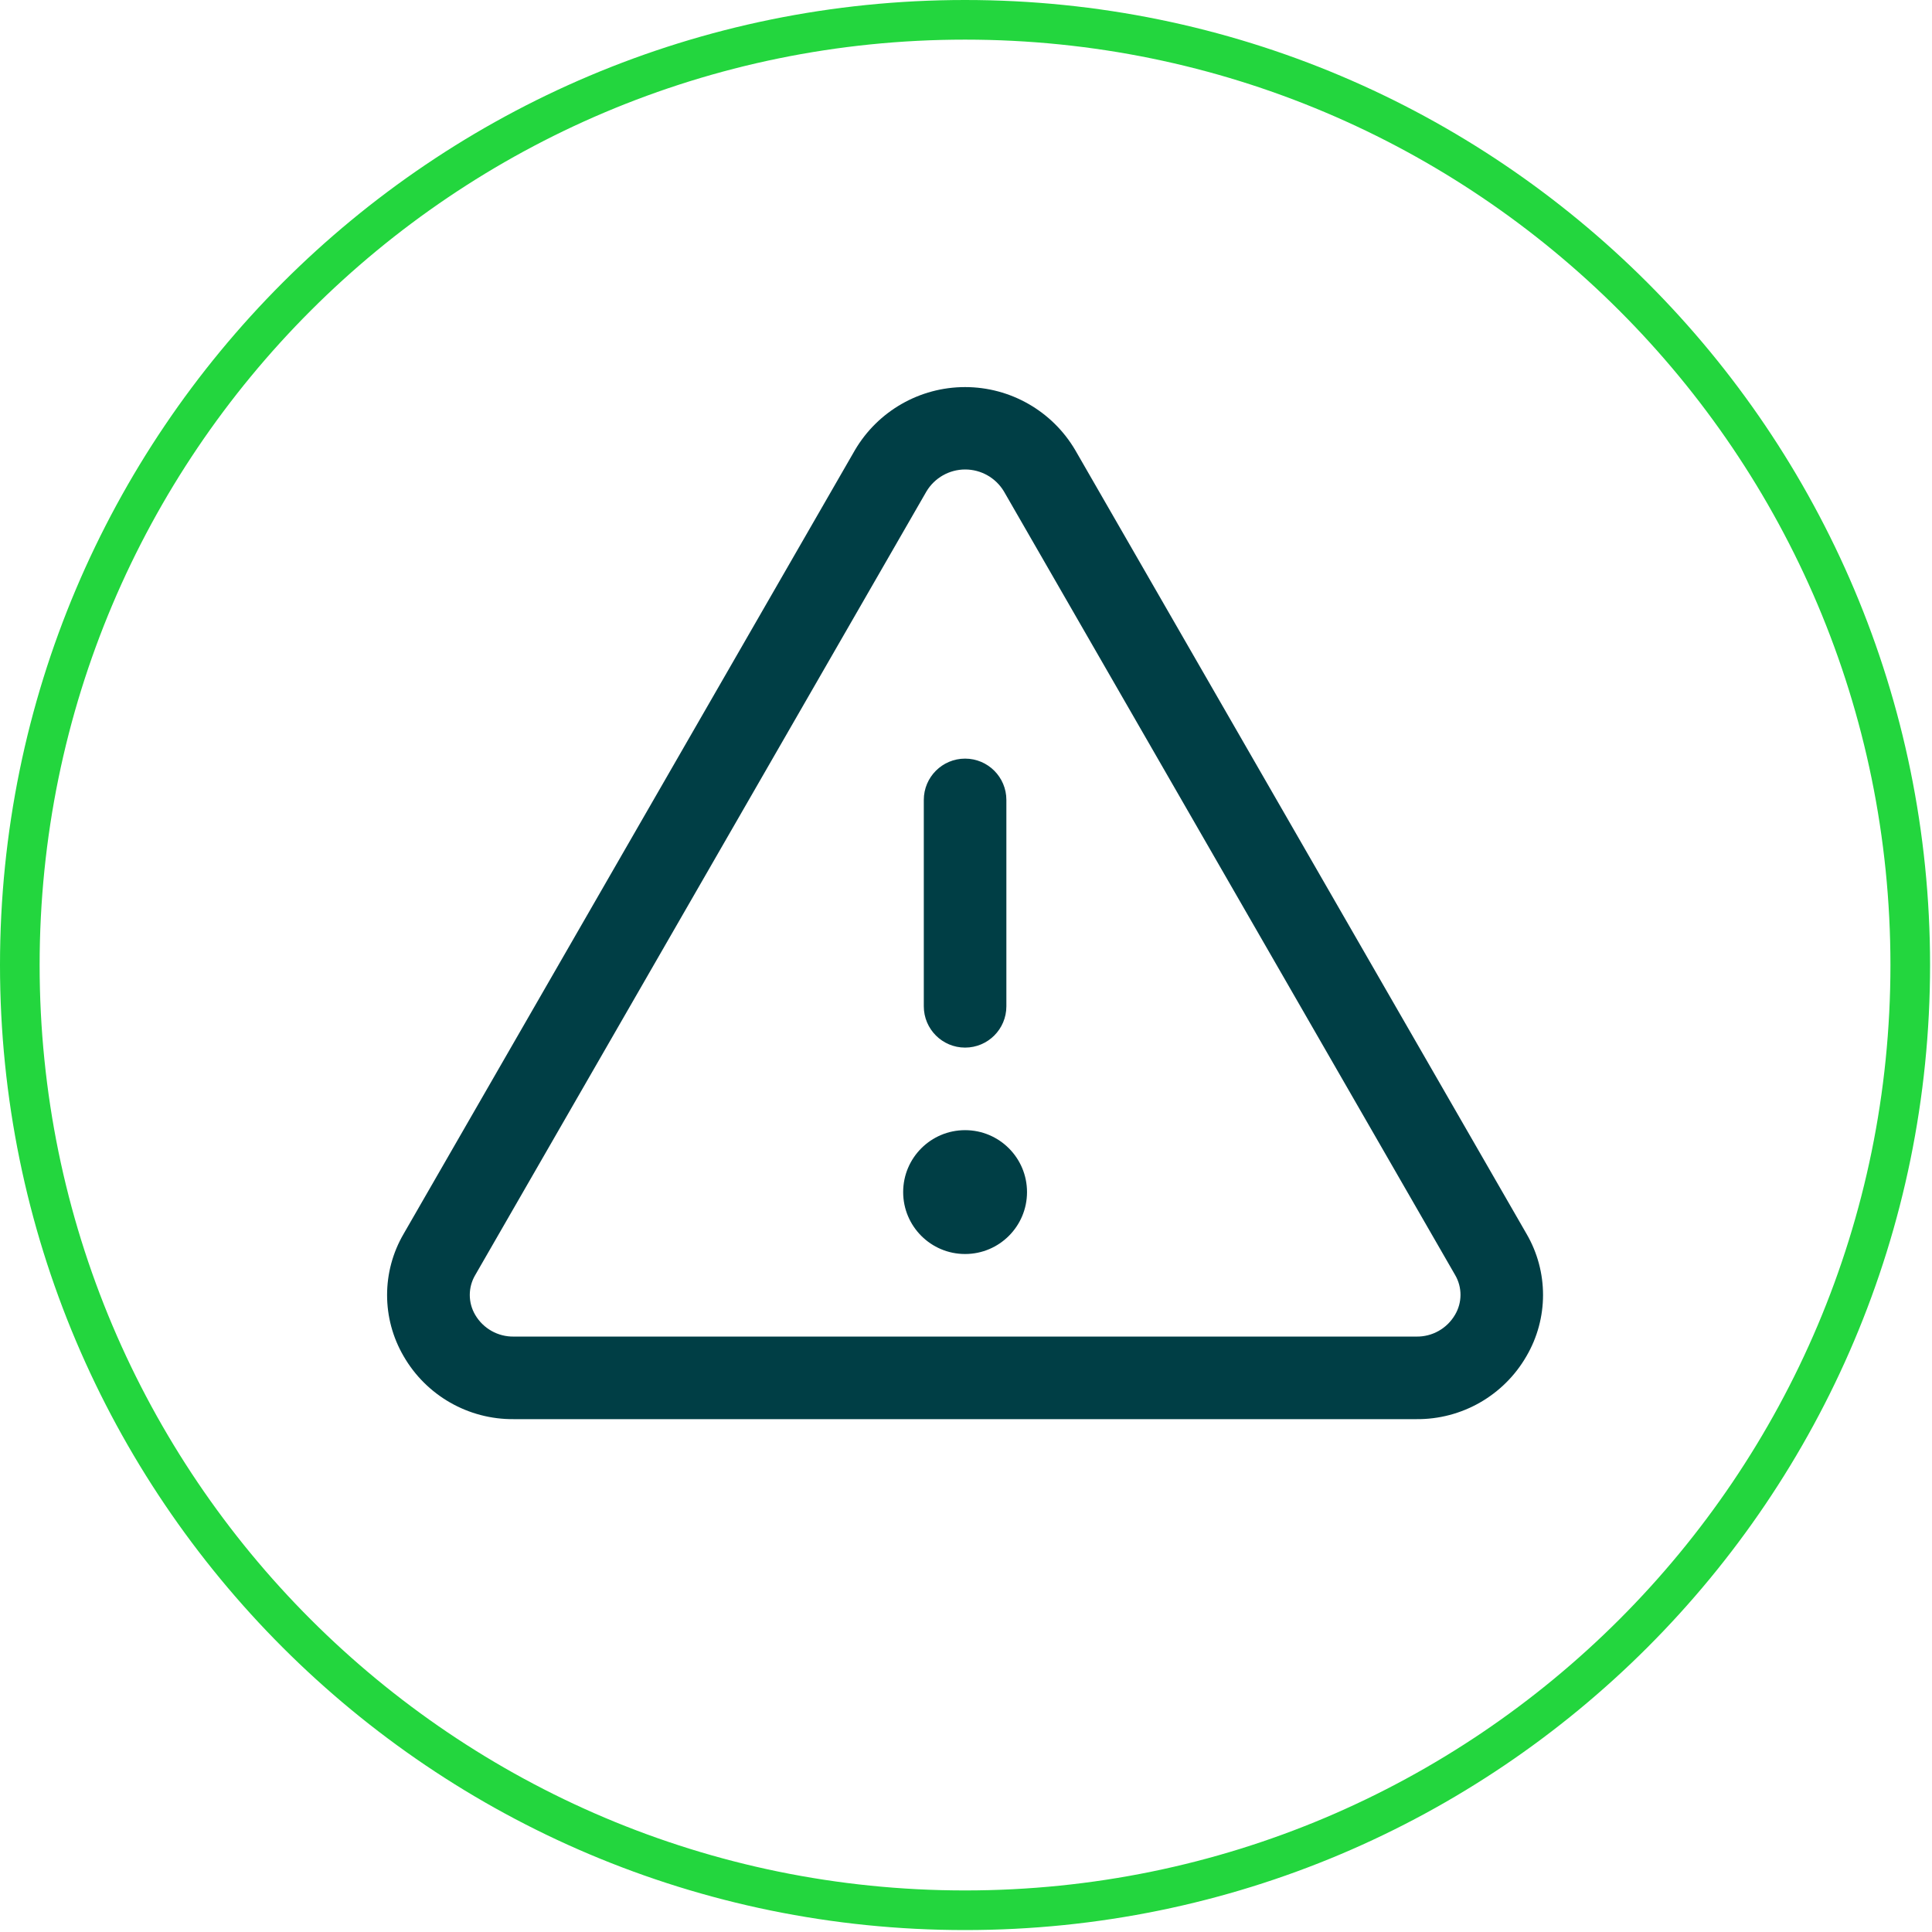
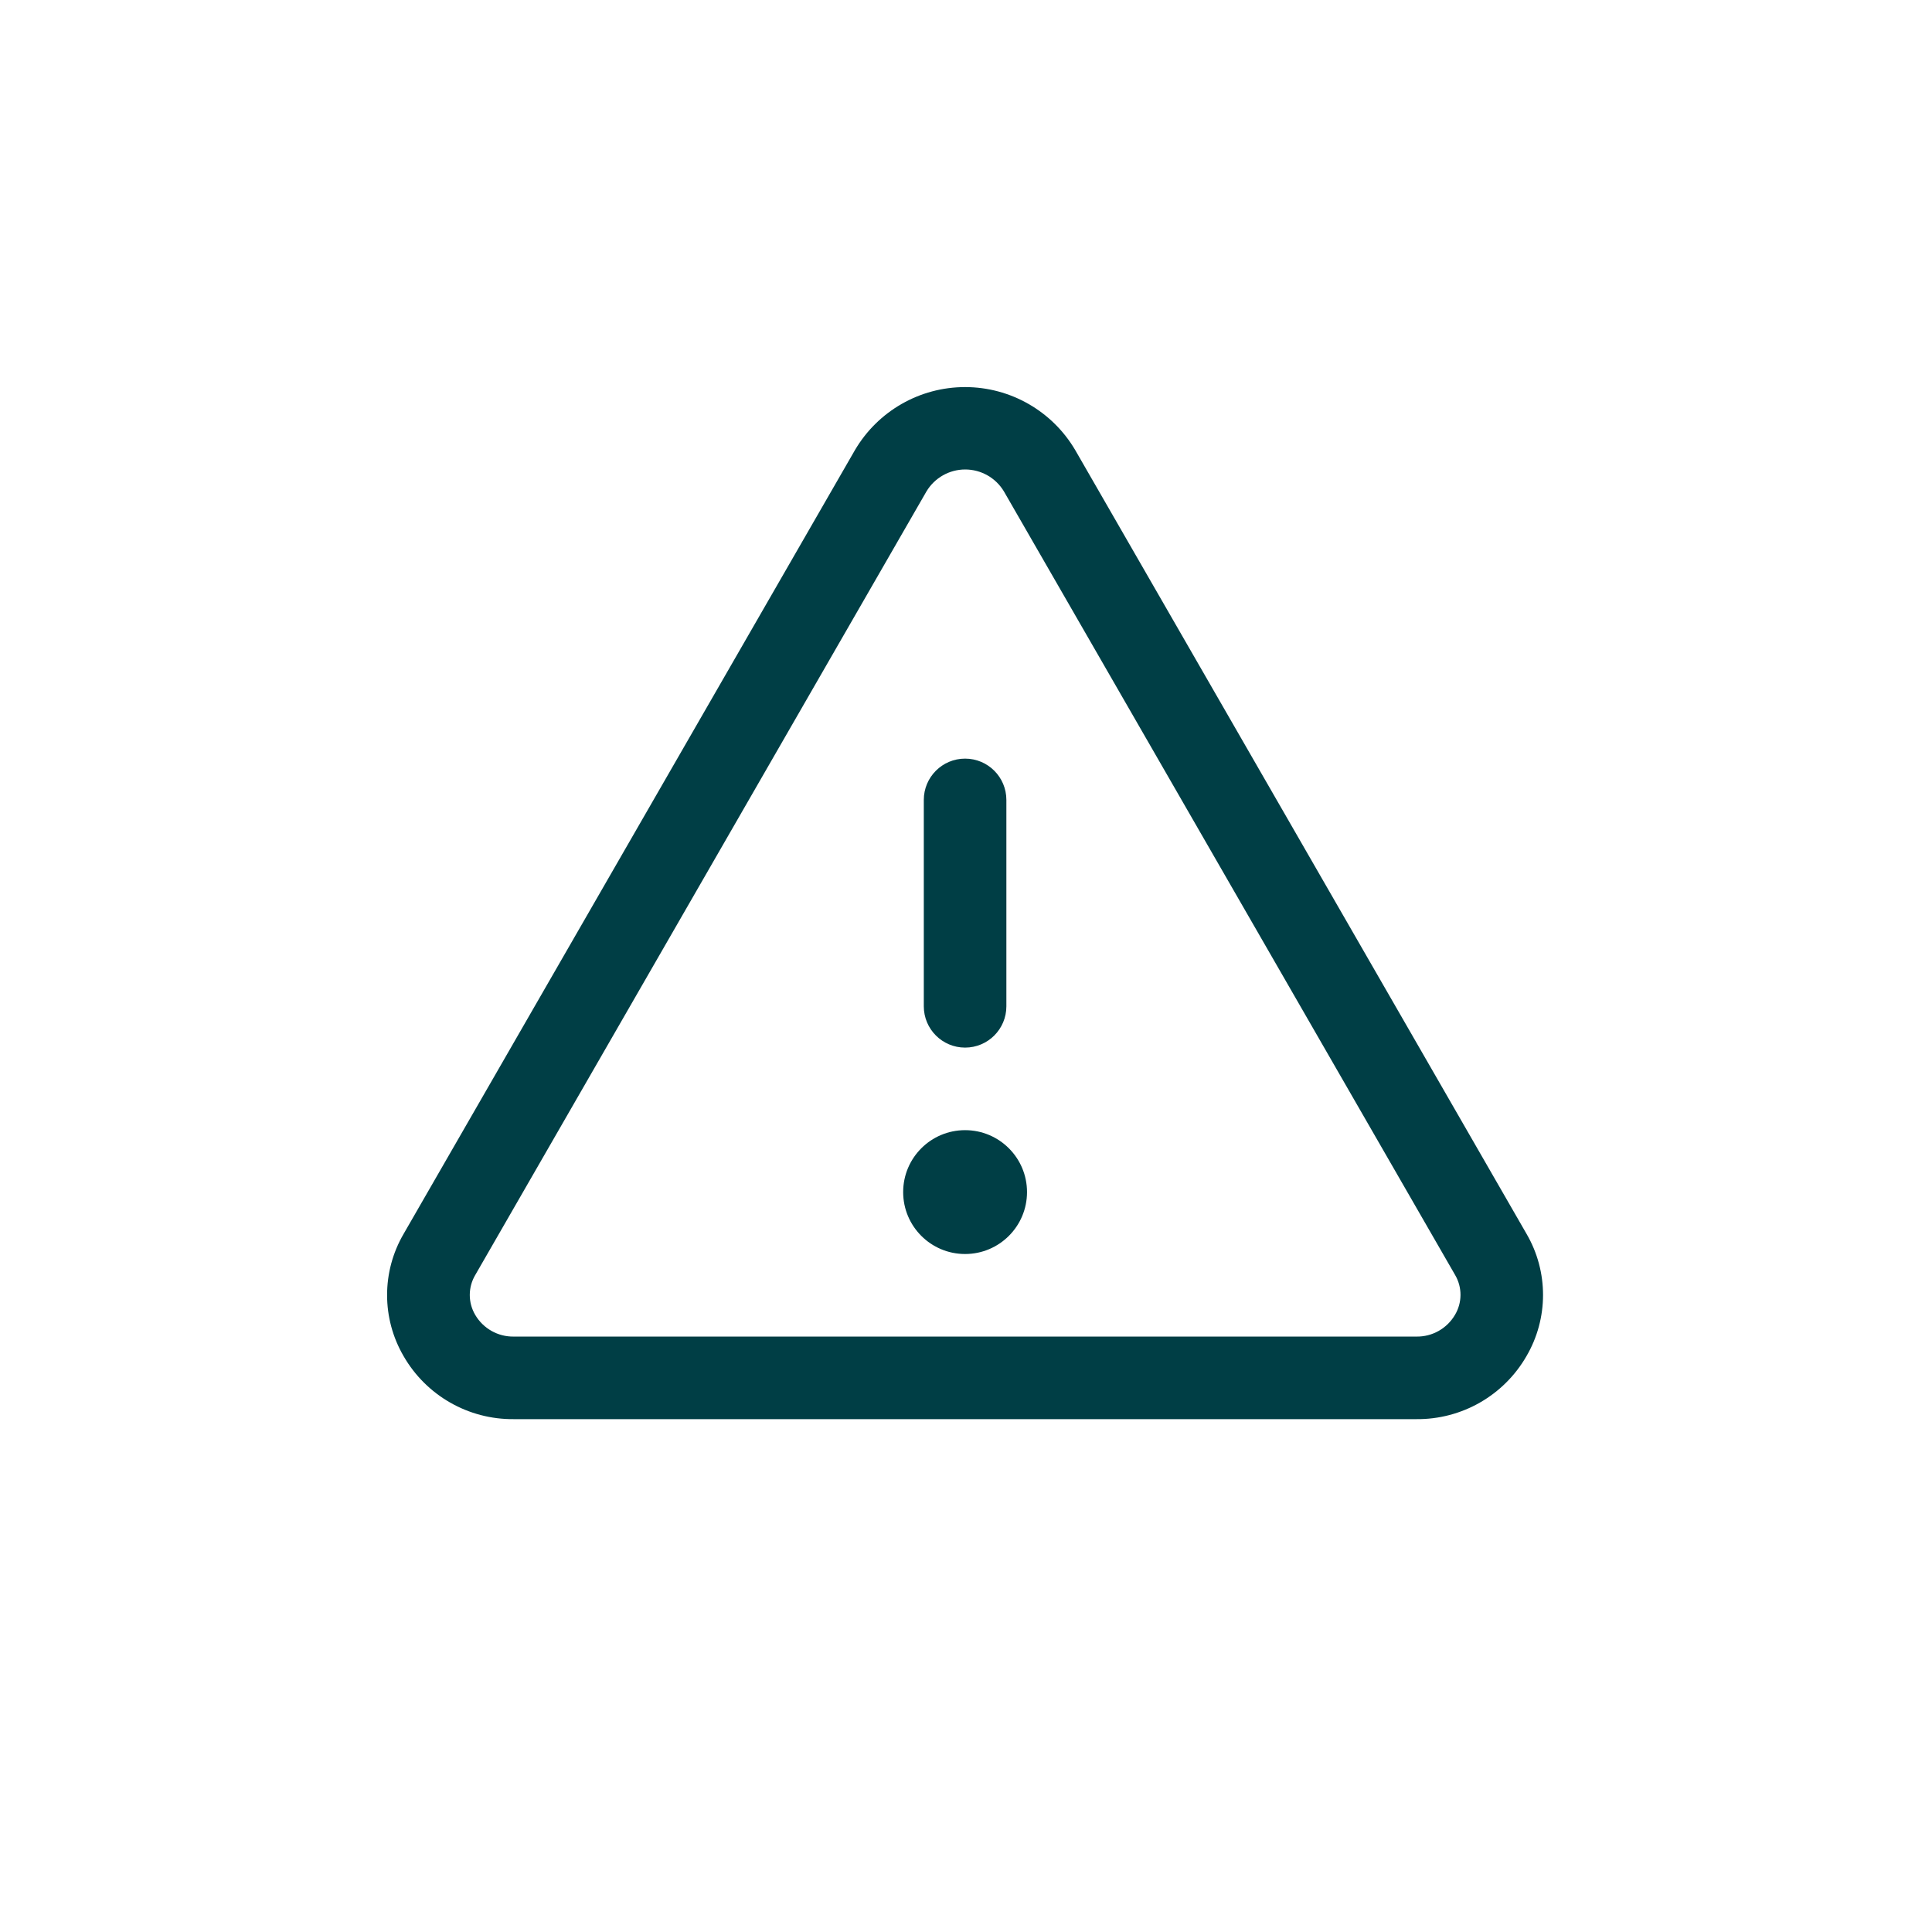
<svg xmlns="http://www.w3.org/2000/svg" width="195" height="195" viewBox="0 0 195 195" fill="none">
-   <path d="M97.402 192.805C150.092 192.805 192.805 150.092 192.805 97.402C192.805 44.713 150.092 2 97.402 2C44.713 2 2 44.713 2 97.402C2 150.092 44.713 192.805 97.402 192.805Z" stroke="#23D63E" stroke-width="4" />
  <path d="M154.075 124.533L108.528 45.434C106.212 41.491 101.981 39.069 97.408 39.069C92.835 39.069 88.604 41.491 86.288 45.434L40.741 124.533C38.512 128.349 38.512 133.071 40.741 136.887C43.029 140.856 47.28 143.283 51.861 143.237H142.955C147.532 143.28 151.778 140.853 154.064 136.887C156.297 133.073 156.301 128.351 154.075 124.533ZM146.851 132.715C146.042 134.094 144.553 134.93 142.955 134.903H51.861C50.263 134.93 48.774 134.094 47.965 132.715C47.233 131.475 47.233 129.934 47.965 128.694L93.512 49.595C94.336 48.224 95.819 47.385 97.418 47.385C99.018 47.385 100.501 48.224 101.325 49.595L146.871 128.694C147.598 129.938 147.59 131.479 146.851 132.715ZM93.241 101.569V80.736C93.241 78.435 95.107 76.569 97.408 76.569C99.709 76.569 101.575 78.435 101.575 80.736V101.569C101.575 103.87 99.709 105.736 97.408 105.736C95.107 105.736 93.241 103.87 93.241 101.569ZM103.658 120.319C103.658 123.771 100.86 126.569 97.408 126.569C93.956 126.569 91.158 123.771 91.158 120.319C91.158 116.867 93.956 114.069 97.408 114.069C100.86 114.069 103.658 116.867 103.658 120.319Z" fill="#003E45" />
</svg>